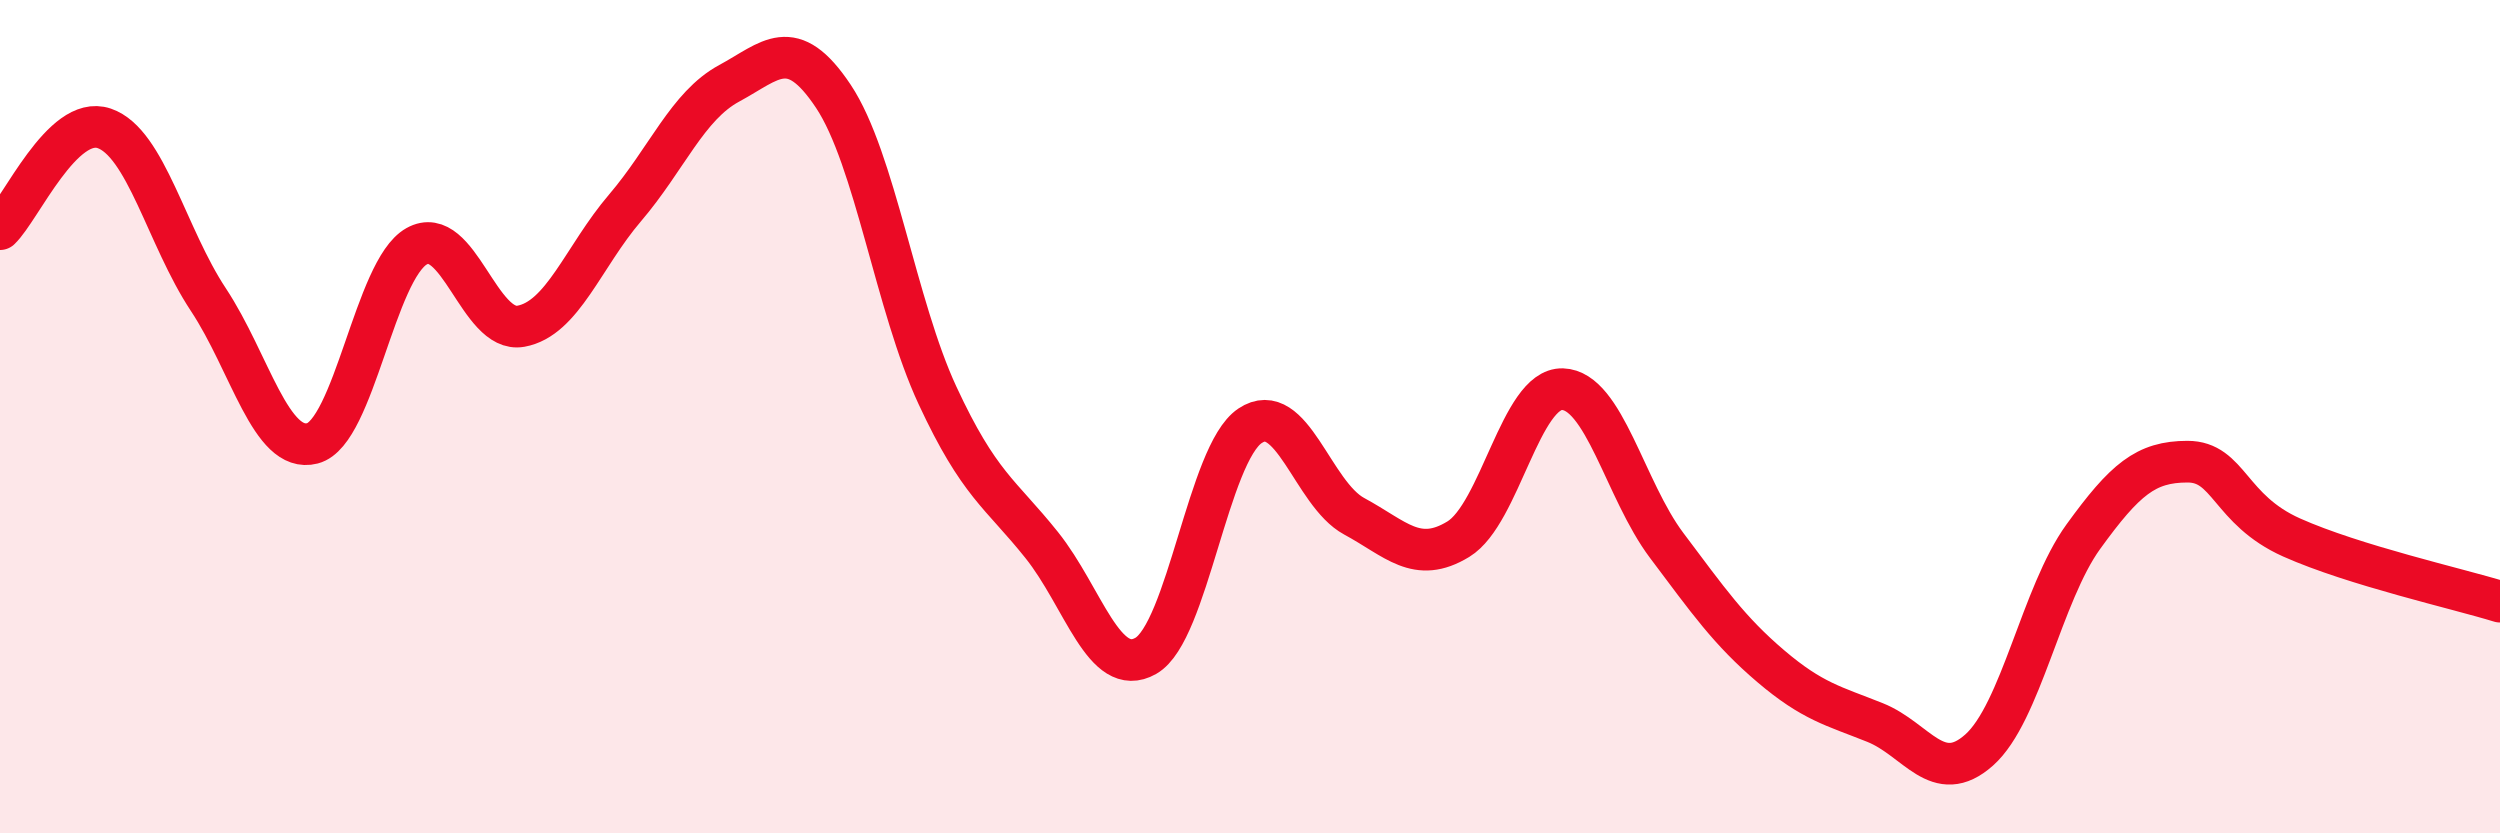
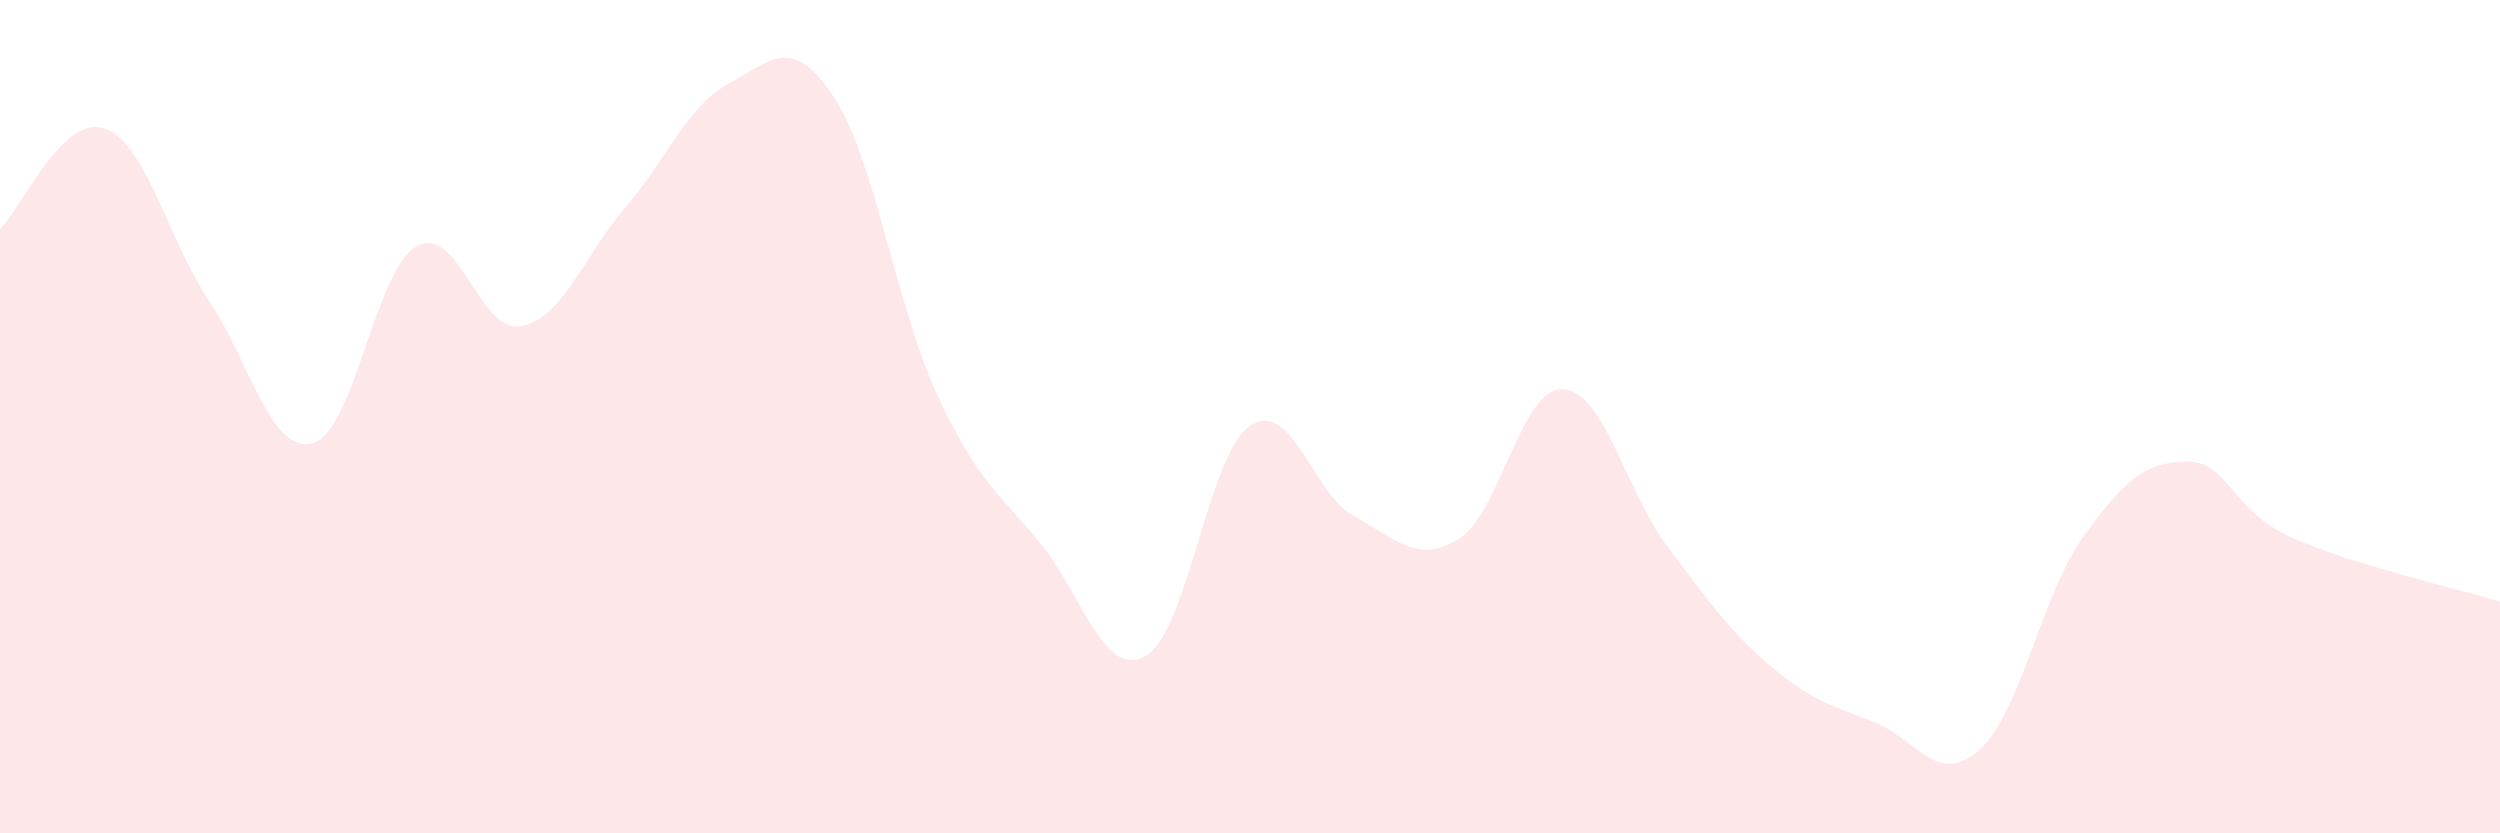
<svg xmlns="http://www.w3.org/2000/svg" width="60" height="20" viewBox="0 0 60 20">
  <path d="M 0,5.5 C 0.5,5.02 1.5,2.74 2.5,3.08 C 3.5,3.42 4,5.68 5,7.19 C 6,8.7 6.5,10.9 7.5,10.64 C 8.5,10.38 9,6.47 10,5.91 C 11,5.35 11.5,8.01 12.5,7.83 C 13.5,7.65 14,6.16 15,4.99 C 16,3.82 16.5,2.54 17.5,2 C 18.5,1.46 19,0.81 20,2.31 C 21,3.81 21.5,7.34 22.5,9.49 C 23.5,11.64 24,11.83 25,13.08 C 26,14.33 26.5,16.31 27.5,15.74 C 28.5,15.17 29,10.89 30,10.22 C 31,9.55 31.5,11.85 32.5,12.39 C 33.5,12.93 34,13.55 35,12.94 C 36,12.33 36.5,9.31 37.5,9.34 C 38.5,9.37 39,11.76 40,13.09 C 41,14.42 41.5,15.14 42.5,15.99 C 43.5,16.84 44,16.94 45,17.34 C 46,17.74 46.5,18.89 47.5,18 C 48.5,17.11 49,14.26 50,12.88 C 51,11.5 51.5,11.08 52.5,11.08 C 53.5,11.08 53.5,12.23 55,12.9 C 56.5,13.57 59,14.13 60,14.44L60 20L0 20Z" fill="#EB0A25" opacity="0.1" stroke-linecap="round" stroke-linejoin="round" />
-   <path d="M 0,5.5 C 0.5,5.02 1.5,2.74 2.5,3.08 C 3.5,3.42 4,5.68 5,7.19 C 6,8.7 6.5,10.9 7.5,10.64 C 8.5,10.38 9,6.47 10,5.91 C 11,5.35 11.5,8.01 12.5,7.83 C 13.5,7.65 14,6.16 15,4.99 C 16,3.82 16.5,2.54 17.5,2 C 18.5,1.46 19,0.81 20,2.31 C 21,3.81 21.5,7.34 22.5,9.49 C 23.5,11.64 24,11.83 25,13.08 C 26,14.33 26.5,16.31 27.5,15.74 C 28.5,15.17 29,10.89 30,10.22 C 31,9.55 31.5,11.85 32.5,12.39 C 33.5,12.93 34,13.55 35,12.94 C 36,12.33 36.5,9.31 37.5,9.34 C 38.5,9.37 39,11.76 40,13.09 C 41,14.42 41.5,15.14 42.5,15.99 C 43.5,16.84 44,16.94 45,17.34 C 46,17.74 46.5,18.89 47.5,18 C 48.5,17.11 49,14.26 50,12.88 C 51,11.5 51.5,11.08 52.5,11.08 C 53.5,11.08 53.5,12.23 55,12.9 C 56.5,13.57 59,14.13 60,14.44" stroke="#EB0A25" stroke-width="1" fill="none" stroke-linecap="round" stroke-linejoin="round" />
</svg>